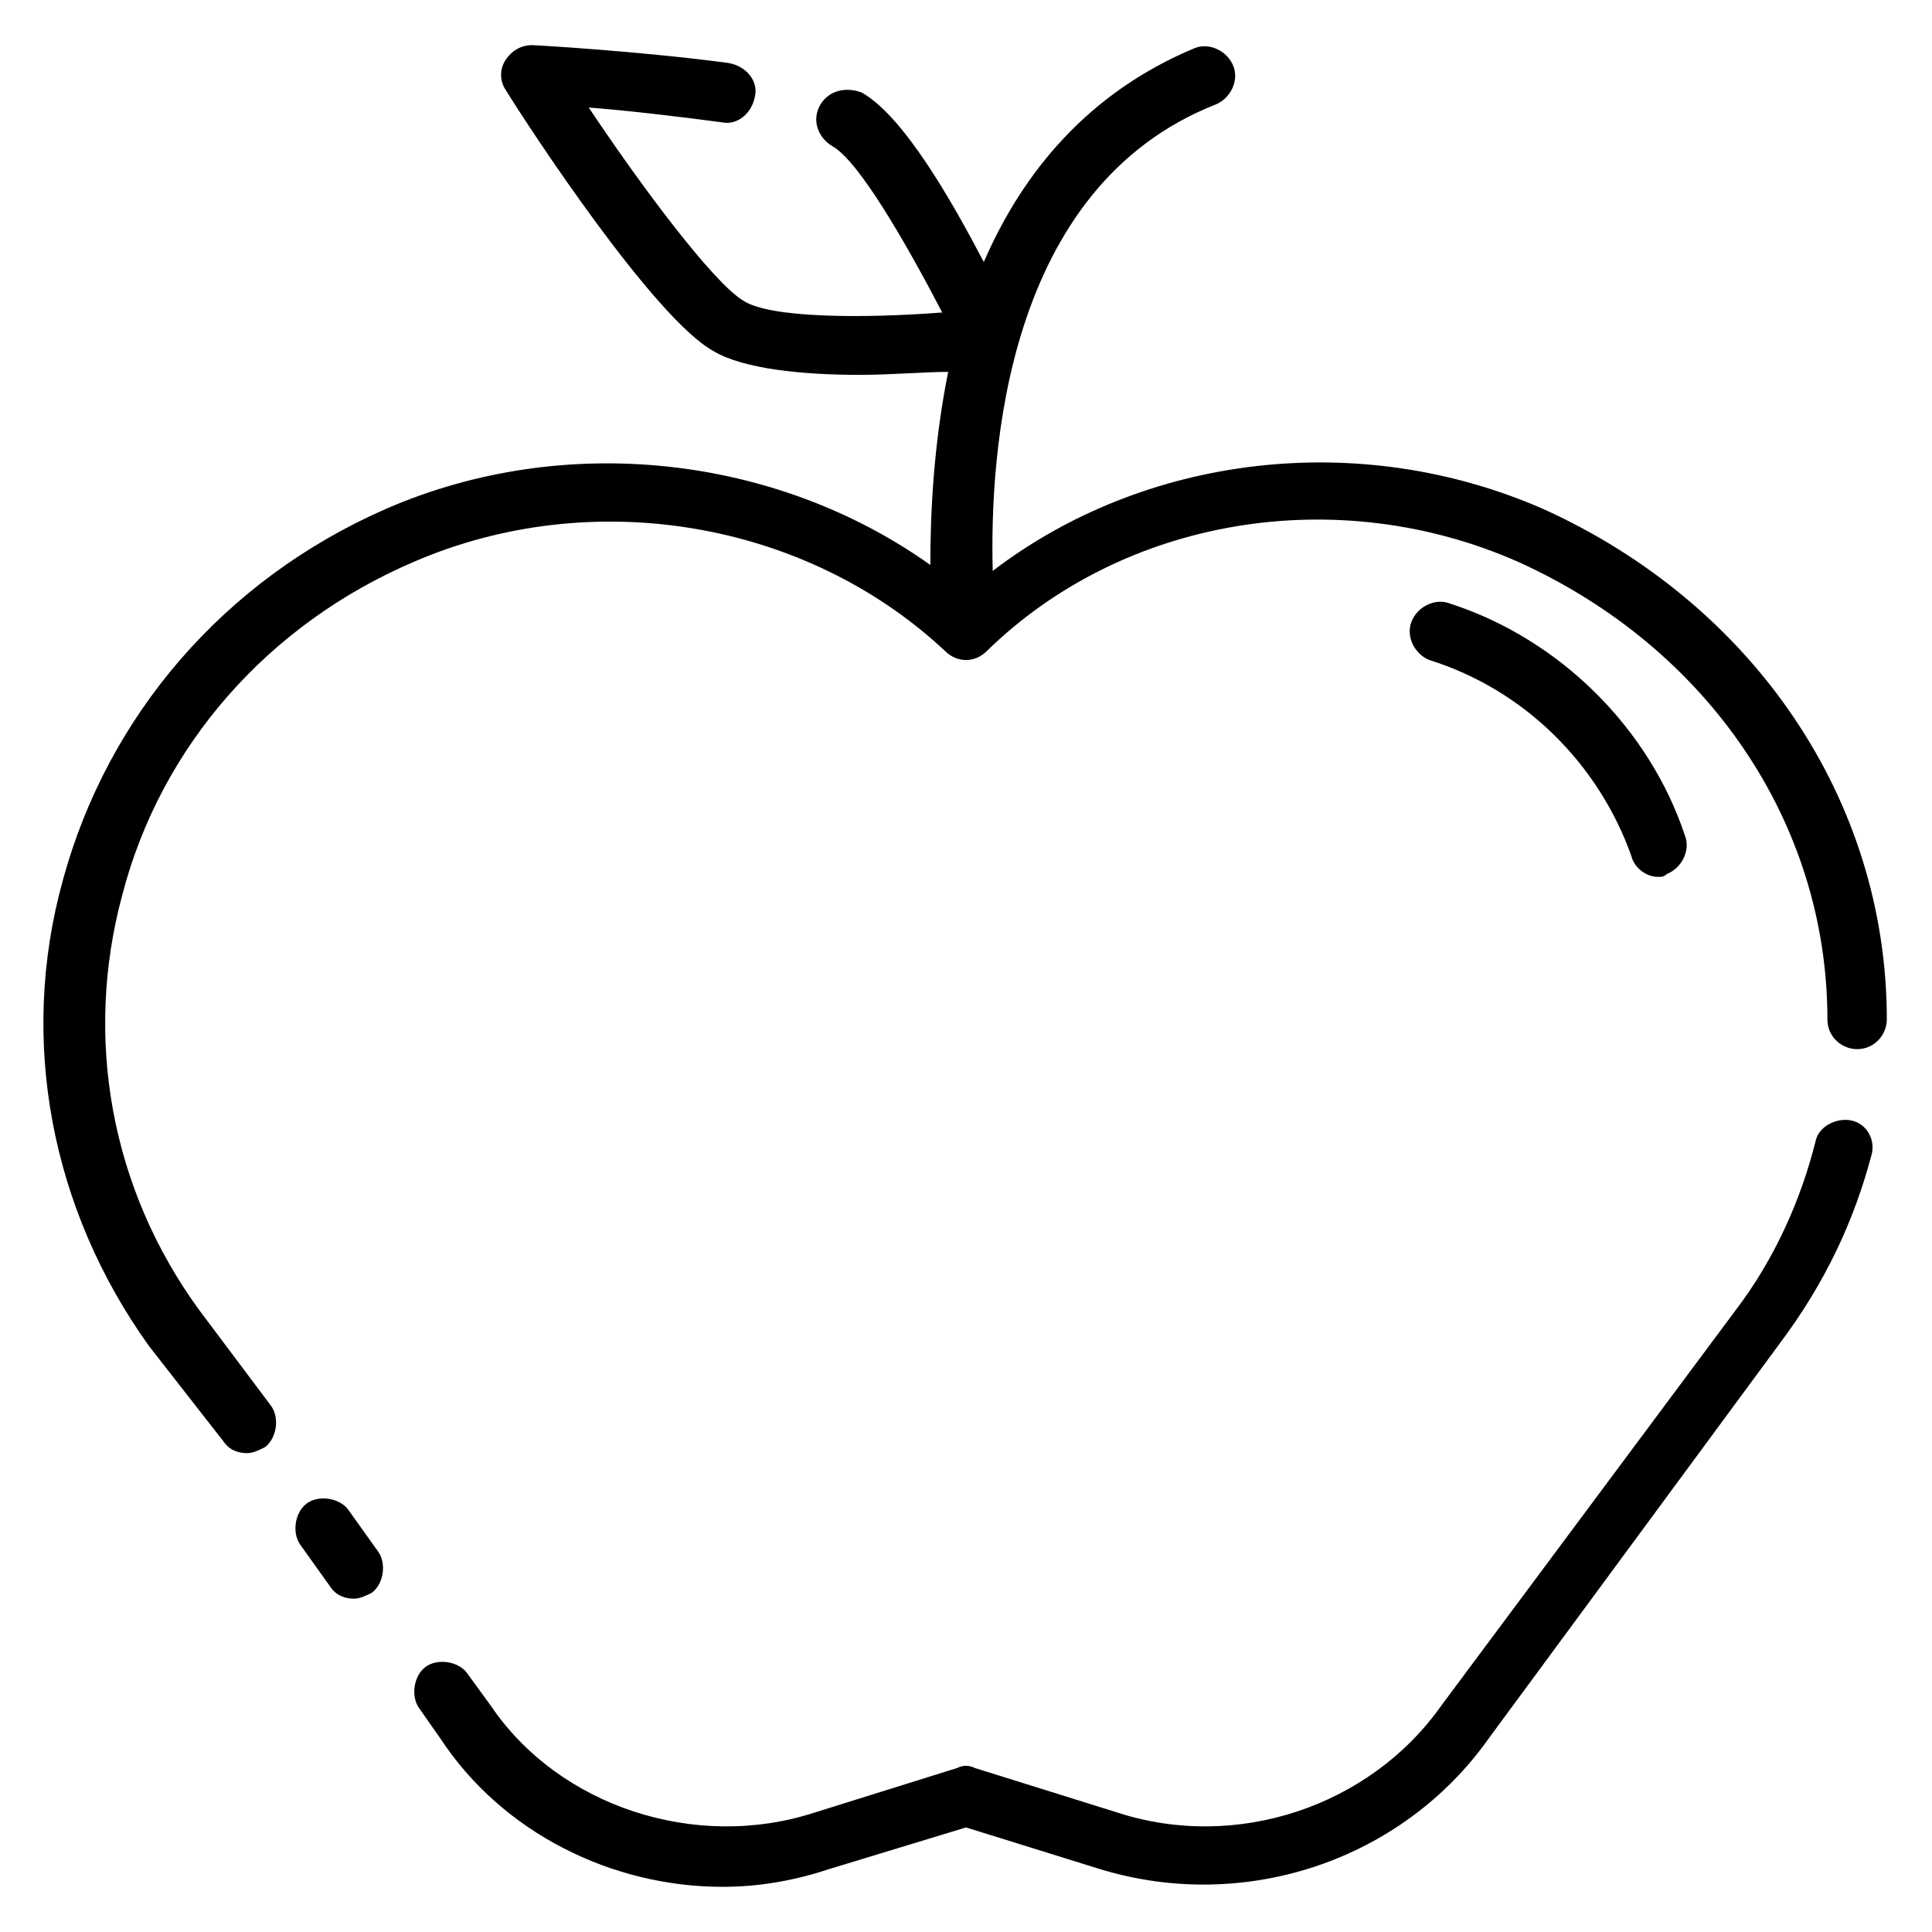
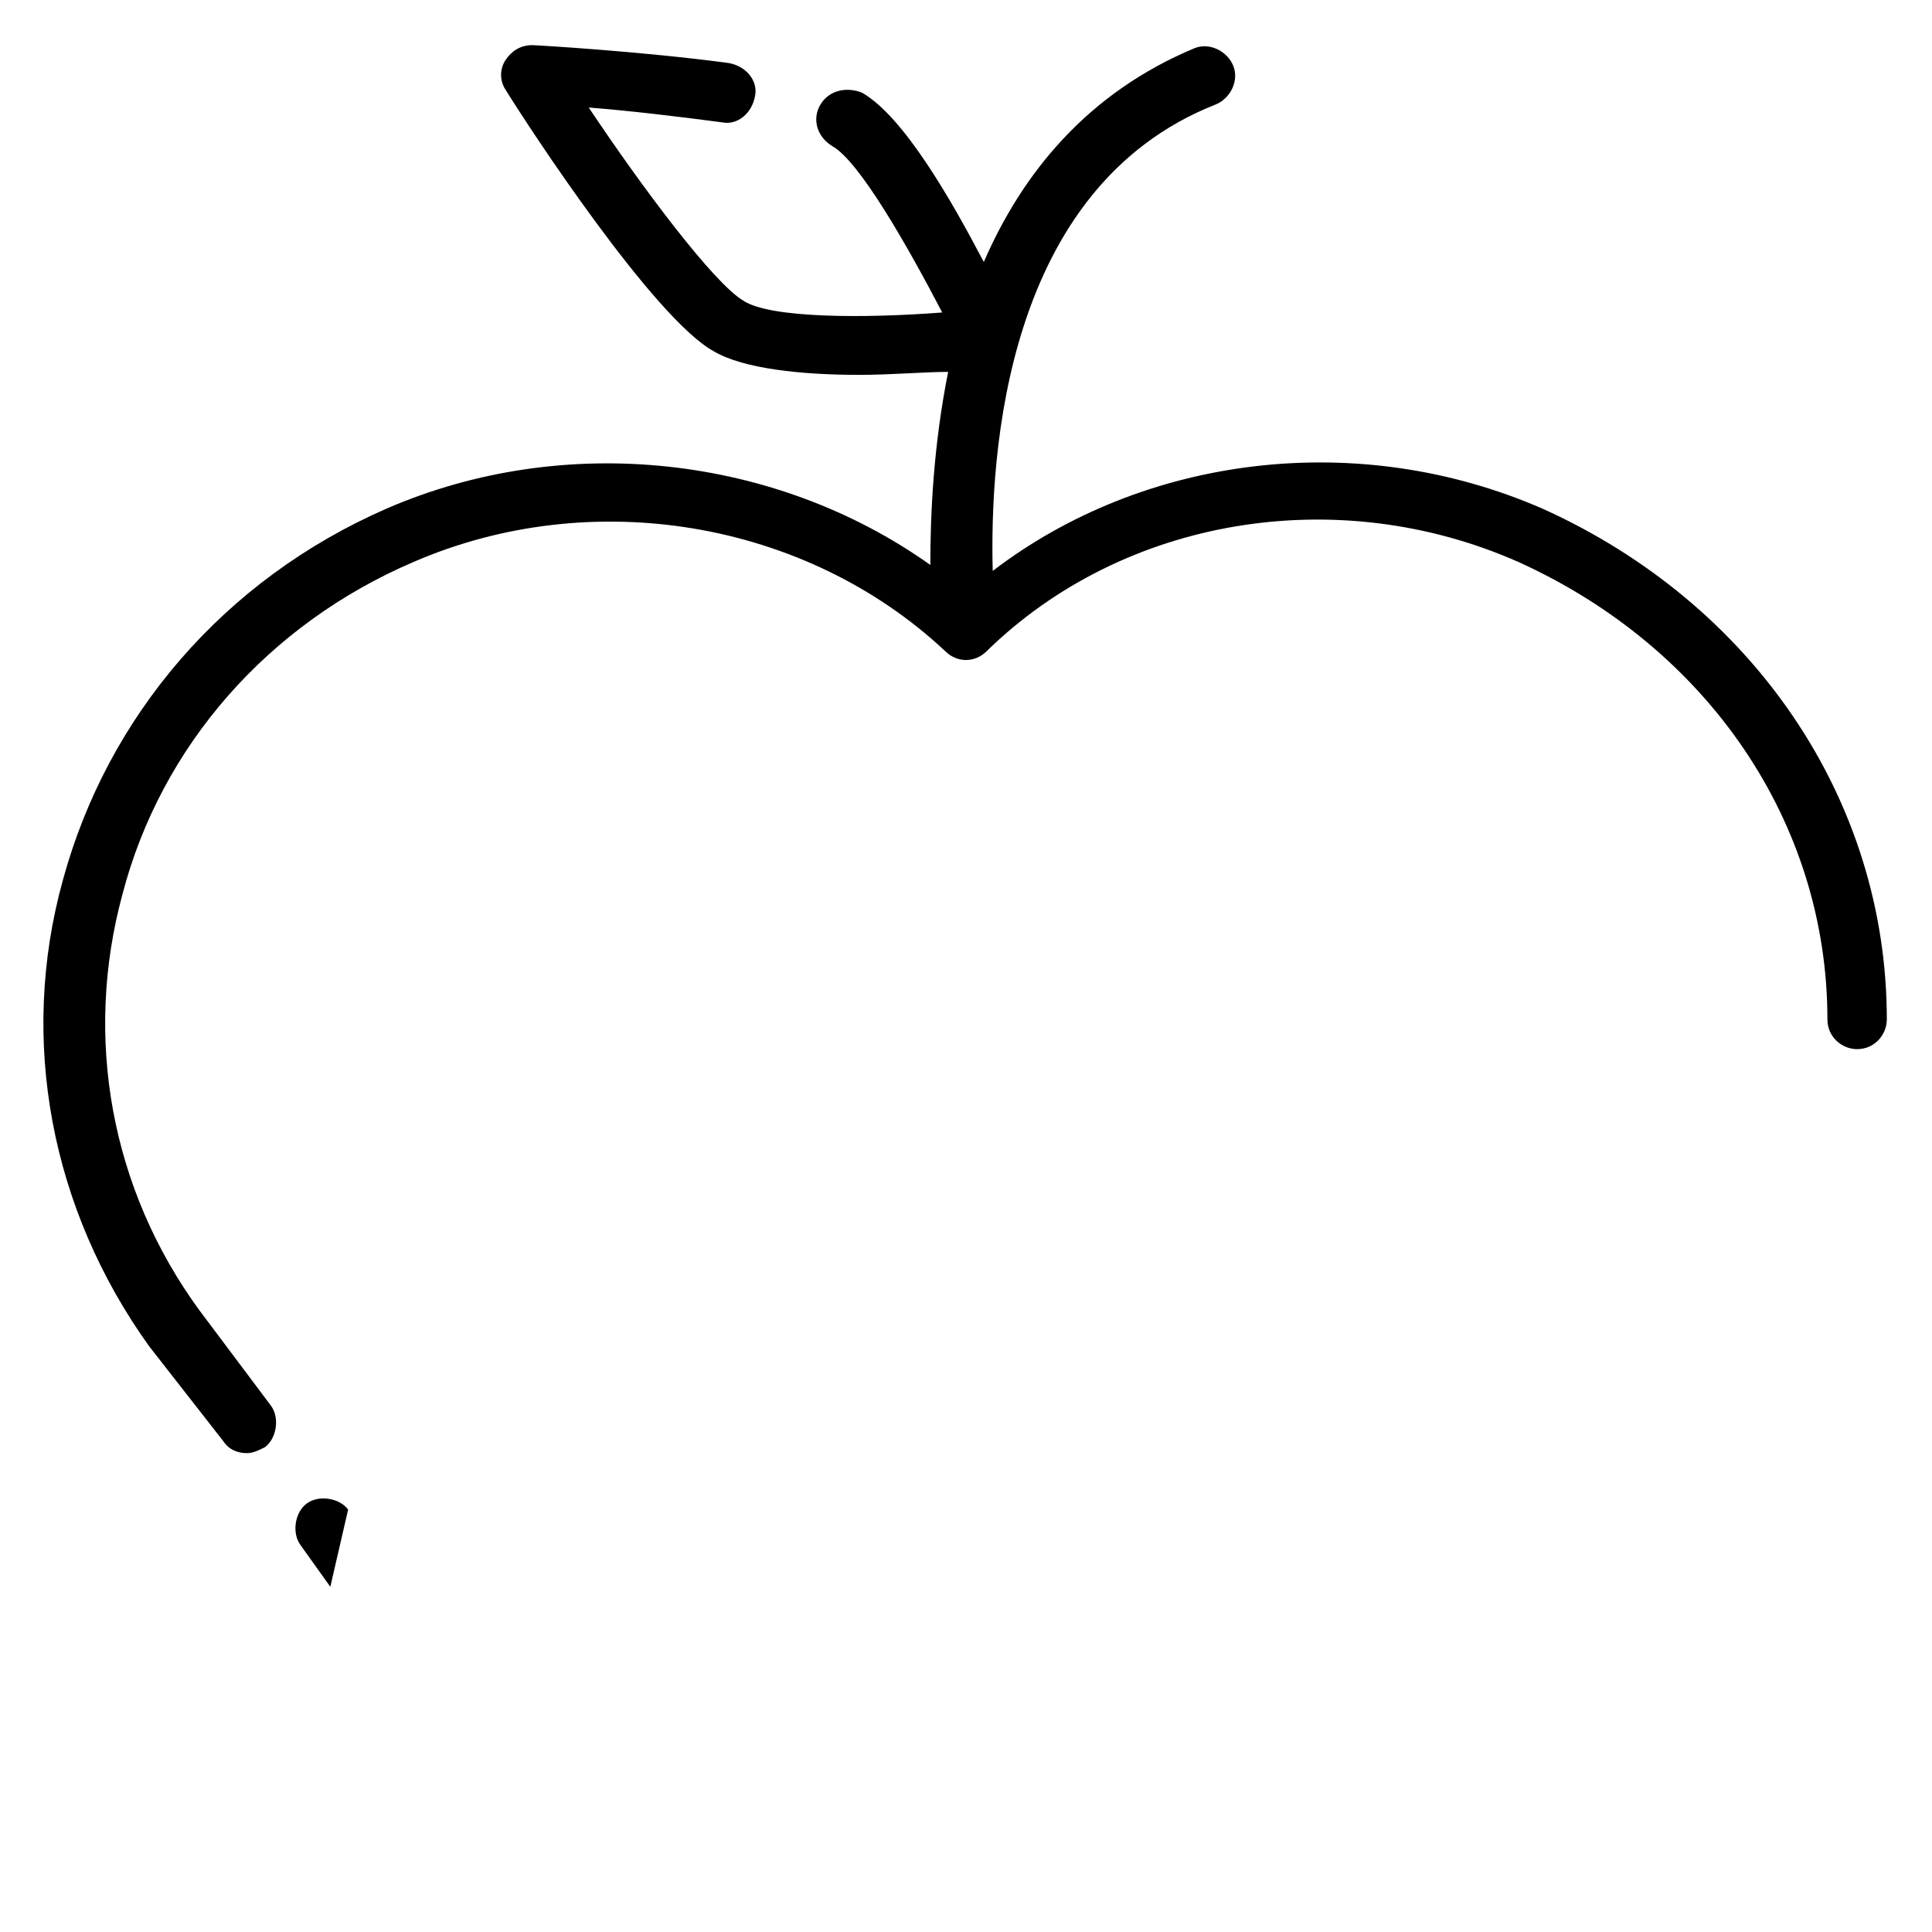
<svg xmlns="http://www.w3.org/2000/svg" fill="#000000" width="800px" height="800px" version="1.1" viewBox="144 144 512 512">
  <g>
-     <path d="m236.26 544.05c-2.363-3.148-7.871-3.938-11.02-1.574-3.148 2.363-3.938 7.871-1.574 11.02l7.871 11.02c1.574 2.363 3.938 3.148 6.297 3.148 1.574 0 3.148-0.789 4.723-1.574 3.148-2.363 3.938-7.871 1.574-11.02z" />
+     <path d="m236.26 544.05c-2.363-3.148-7.871-3.938-11.02-1.574-3.148 2.363-3.938 7.871-1.574 11.02l7.871 11.02z" />
    <path d="m552.71 278.77c-48.805-21.254-105.48-14.168-145.63 16.531-0.789-30.699 3.148-101.55 59.039-123.59 3.938-1.574 6.297-6.297 4.723-10.234s-6.297-6.297-10.234-4.723c-28.34 11.809-45.656 33.062-55.891 56.68-8.66-16.531-21.254-38.574-32.273-44.871-3.934-1.574-8.656-0.789-11.02 3.148s-0.789 8.66 3.148 11.02c7.086 3.938 19.68 25.977 29.125 44.082-20.469 1.574-45.656 1.574-52.742-3.148-7.871-4.723-26.766-29.914-40.934-51.168 10.234 0.789 23.617 2.363 35.426 3.938 3.938 0.789 7.871-2.363 8.66-7.086 0.789-3.938-2.363-7.871-7.086-8.66-23.617-3.148-51.168-4.723-51.957-4.723-3.148 0-5.512 1.574-7.086 3.938-1.574 2.363-1.574 5.512 0 7.871 6.297 10.234 39.359 60.613 55.105 69.273 7.871 4.723 23.617 6.297 38.574 6.297 8.66 0 17.32-0.789 23.617-0.789-3.938 19.68-4.723 37.785-4.723 51.168-40.934-29.125-96.824-35.426-144.06-14.957-43.297 18.895-73.996 55.105-85.805 98.398-11.809 42.508-3.148 87.379 22.828 123.59l19.68 25.195c1.574 2.363 3.938 3.148 6.297 3.148 1.574 0 3.148-0.789 4.723-1.574 3.148-2.363 3.938-7.871 1.574-11.02l-18.895-25.191c-23.617-32.273-30.699-72.422-20.469-110.21 10.234-39.359 38.574-71.637 77.145-88.168 47.23-20.469 103.91-11.02 140.91 23.617 3.148 3.148 7.871 3.148 11.02 0 36.211-35.426 92.891-44.871 140.91-23.617 50.387 22.832 81.875 69.273 81.875 121.23 0 4.723 3.938 7.871 7.871 7.871 4.723 0 7.871-3.938 7.871-7.871 0-58.254-35.426-110.21-91.316-135.4z" />
-     <path d="m634.59 440.93c-3.938-0.789-8.66 1.574-9.445 5.512-3.938 15.742-11.02 31.488-21.254 44.871l-77.938 104.7c-18.895 26.766-54.316 38.574-85.805 28.34l-37.785-11.809c-1.574-0.789-3.148-0.789-4.723 0l-37.785 11.809c-31.488 10.234-67.699-1.574-85.805-28.34l-6.297-8.66c-2.363-3.148-7.871-3.938-11.02-1.574-3.148 2.363-3.938 7.871-1.574 11.02l5.512 7.871c16.531 25.191 45.656 39.359 74.785 39.359 9.445 0 18.895-1.574 28.34-4.723l36.207-11.016 35.426 11.02c38.574 11.809 80.293-2.363 103.12-34.637l77.145-104.7c11.809-15.742 19.68-32.273 24.402-50.383 0.785-3.934-1.578-7.871-5.512-8.656z" />
-     <path d="m576.33 370.87c0.789 3.148 3.938 5.512 7.086 5.512 0.789 0 1.574 0 2.363-0.789 3.938-1.574 6.297-6.297 4.723-10.234-9.449-28.336-33.066-51.953-62.191-61.398-3.938-1.574-8.66 0.789-10.234 4.723-1.574 3.938 0.789 8.66 4.723 10.234 25.191 7.871 44.871 27.551 53.531 51.953z" />
  </g>
</svg>